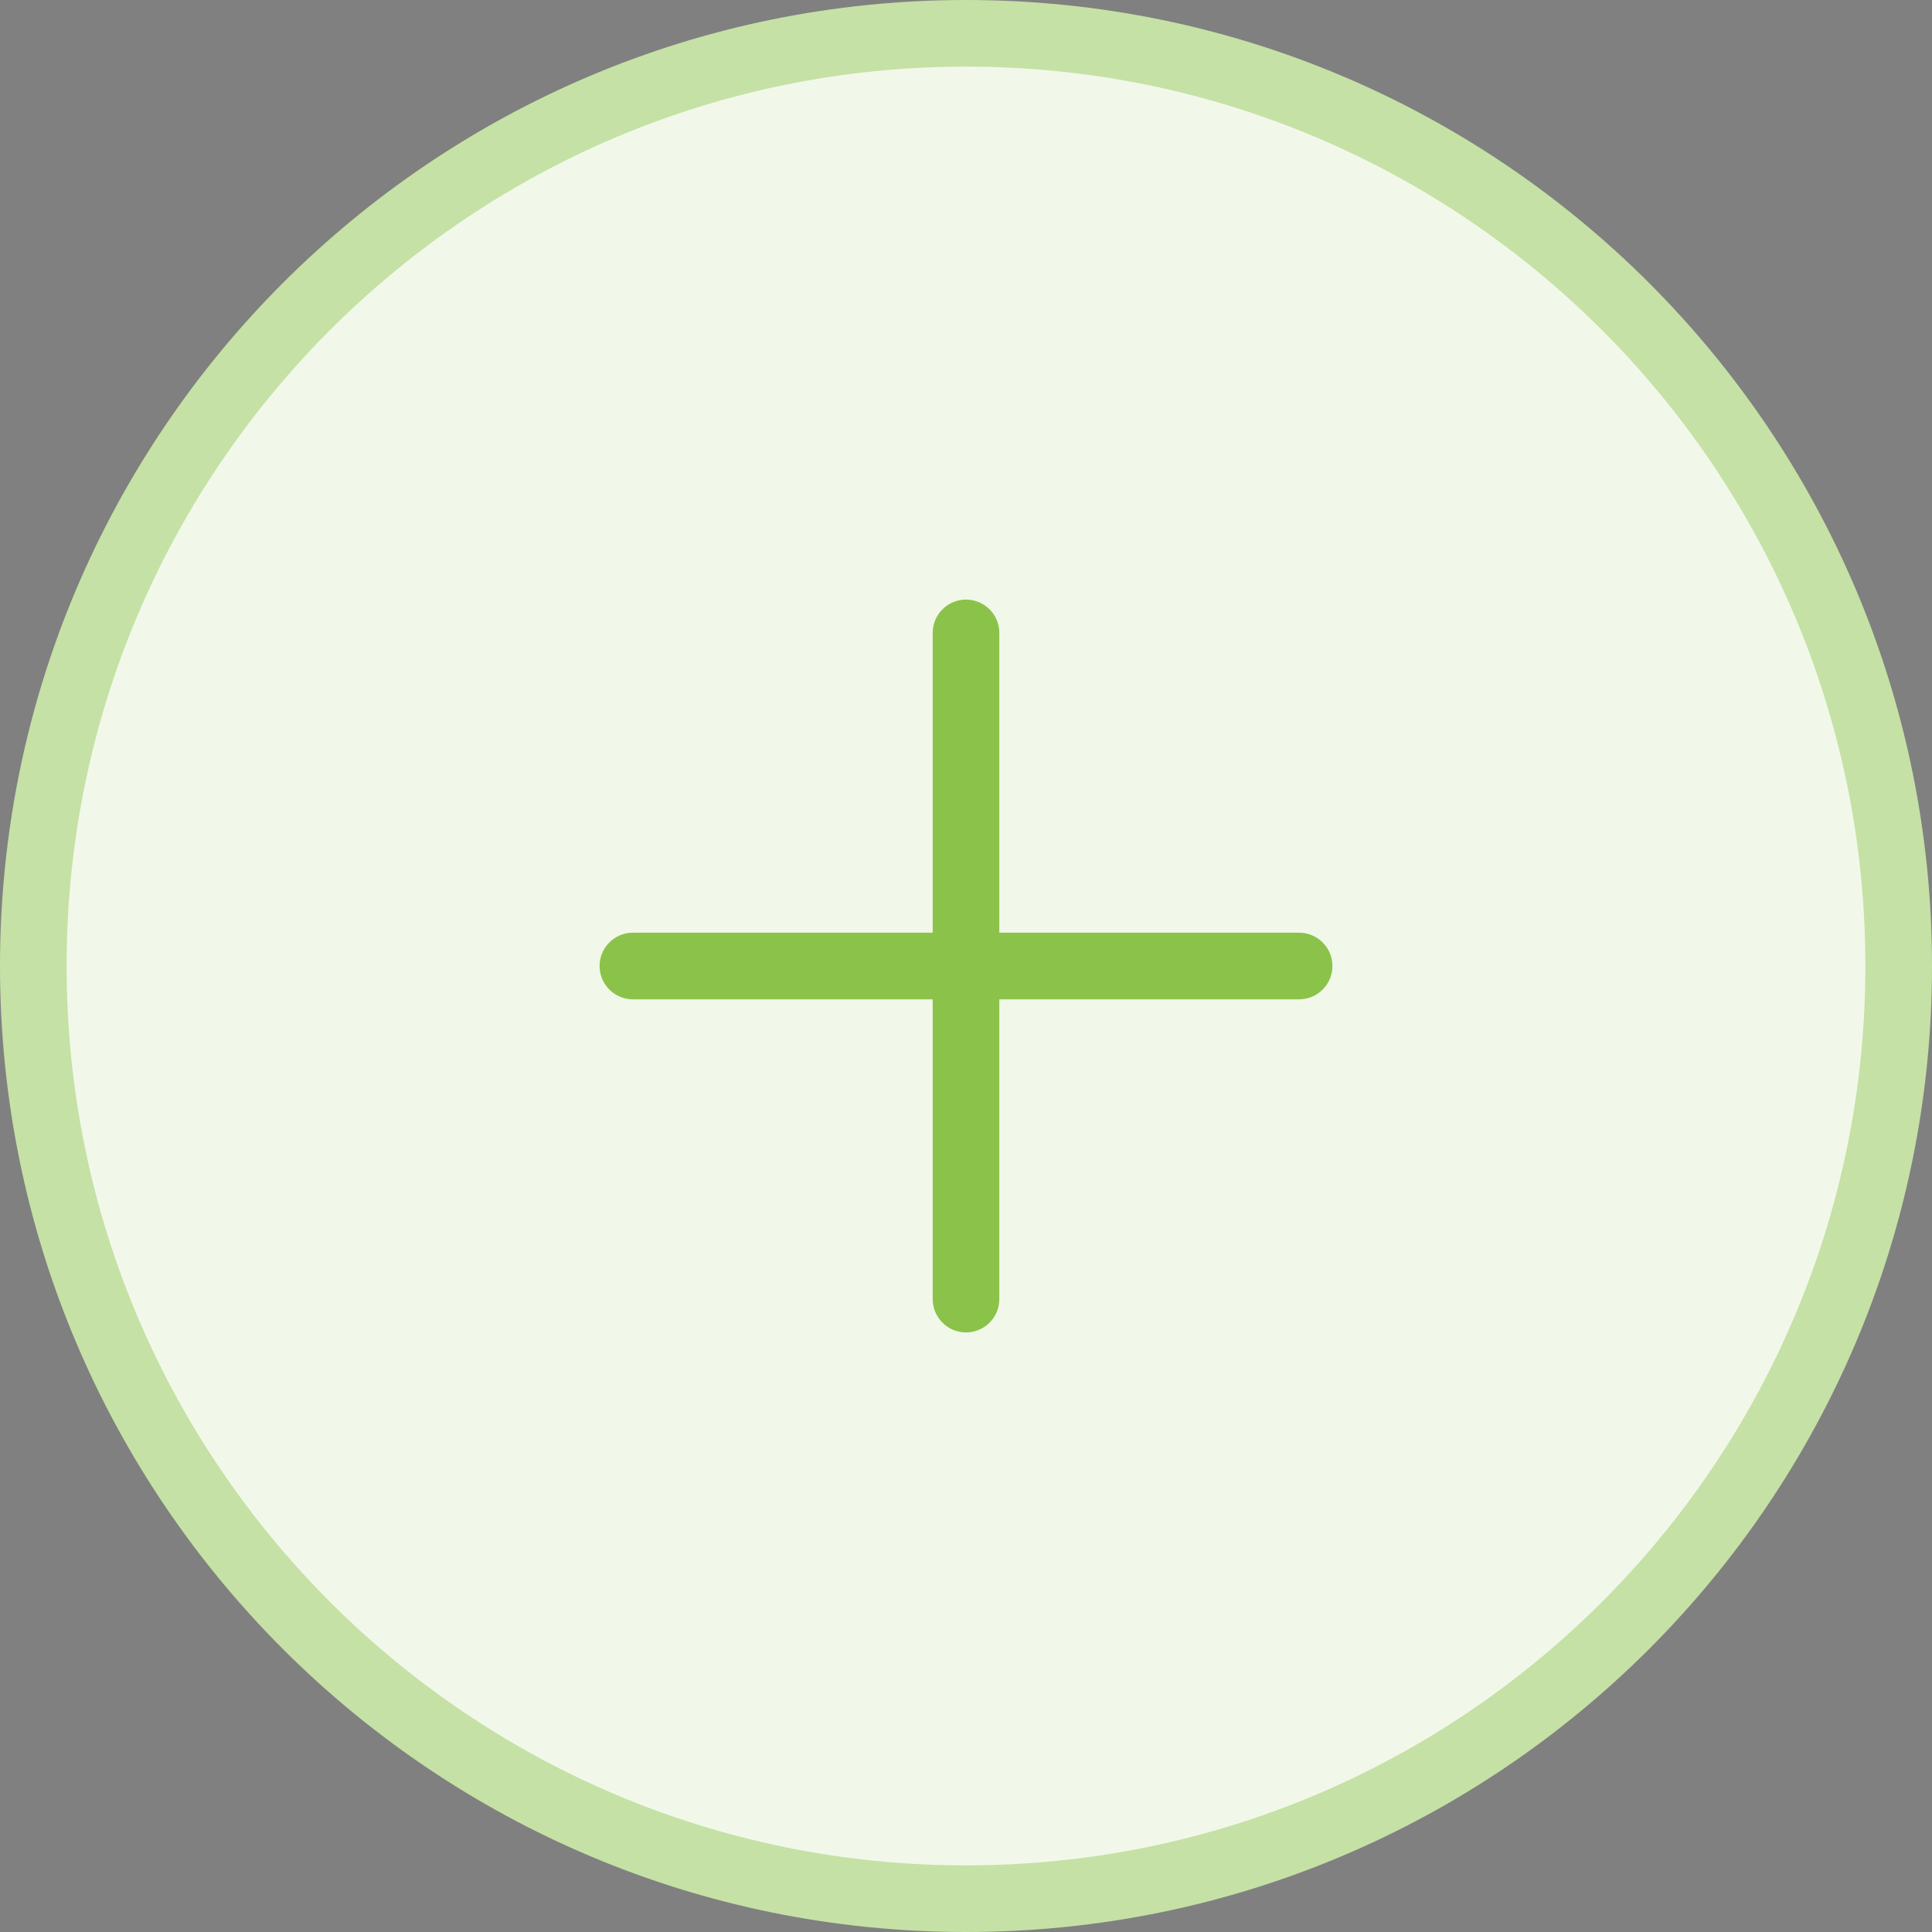
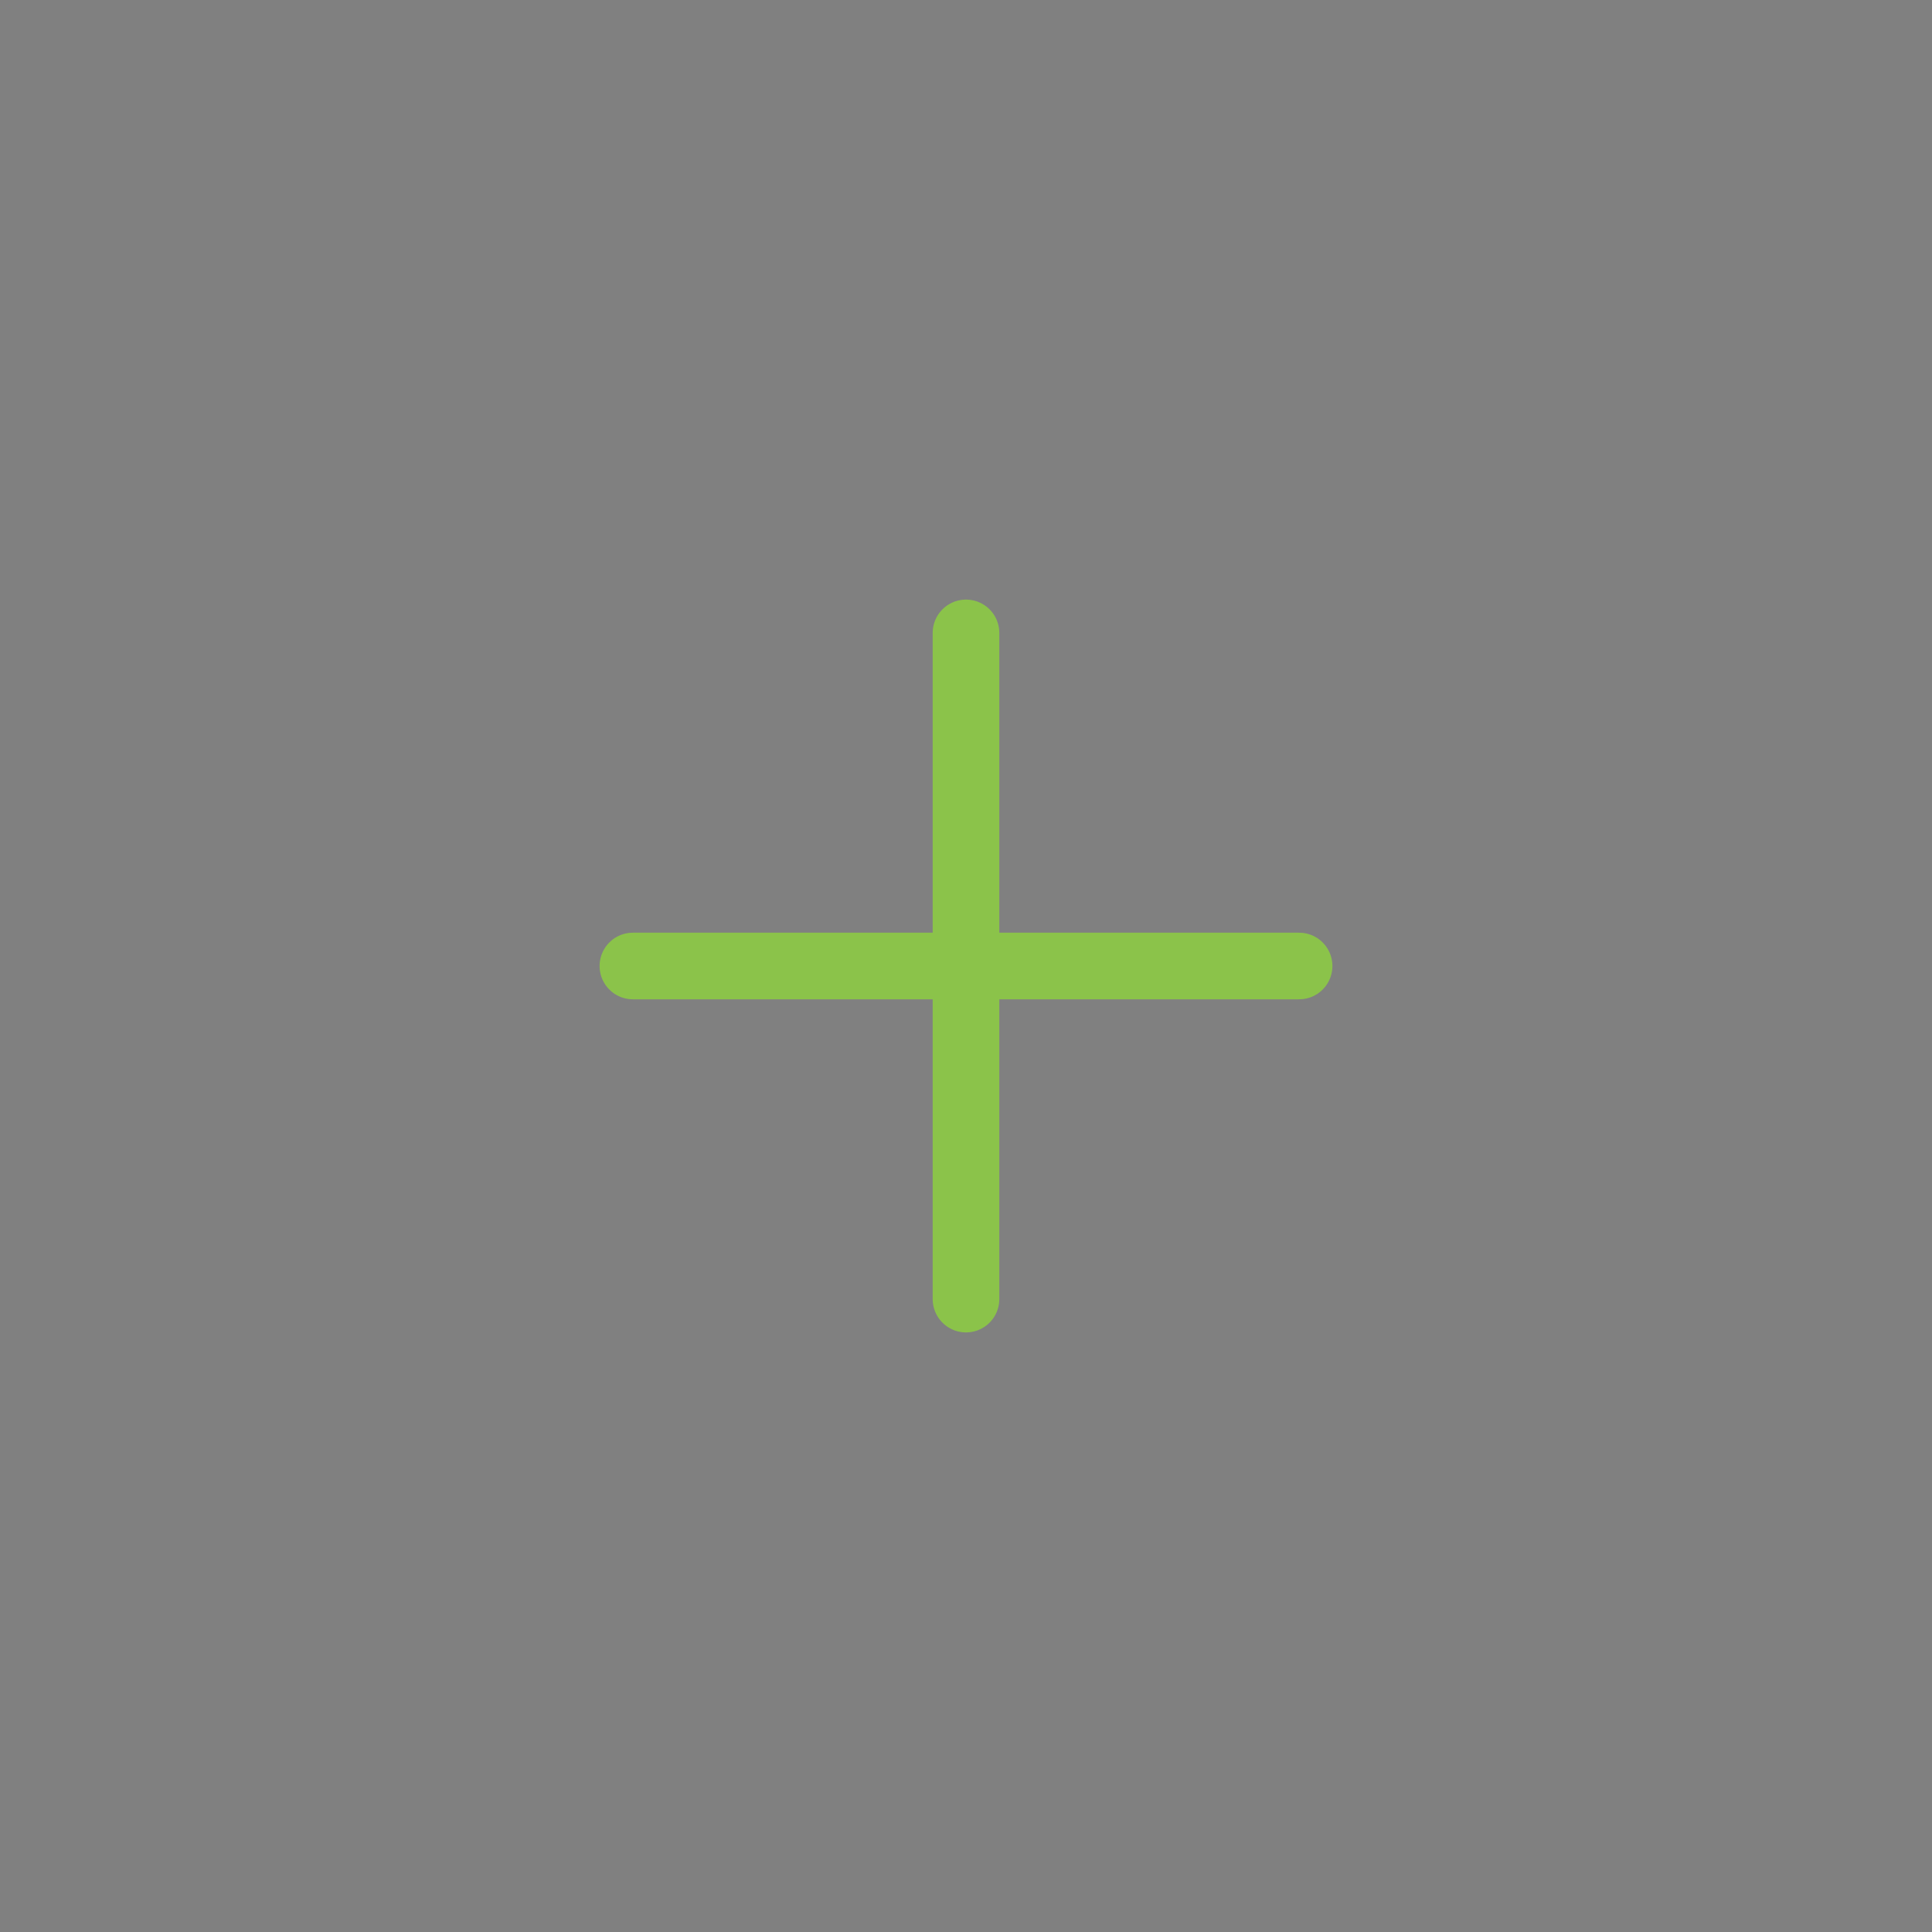
<svg xmlns="http://www.w3.org/2000/svg" width="58" height="58" viewBox="0 0 58 58" fill="none">
  <rect x="0" y="0" width="58" height="58" fill="#808080" stroke="none" />
-   <path d="M29 57C44.464 57 57 44.464 57 29C57 13.536 44.464 1 29 1C13.536 1 1 13.536 1 29C1 44.464 13.536 57 29 57Z" fill="#F1F8E9" stroke="#C5E1A5" stroke-width="2" />
-   <path d="M29 19V39ZM19 29H39Z" fill="black" />
  <path d="M29 19V39M19 29H39" stroke="#8BC34A" stroke-width="2" stroke-linecap="round" />
</svg>